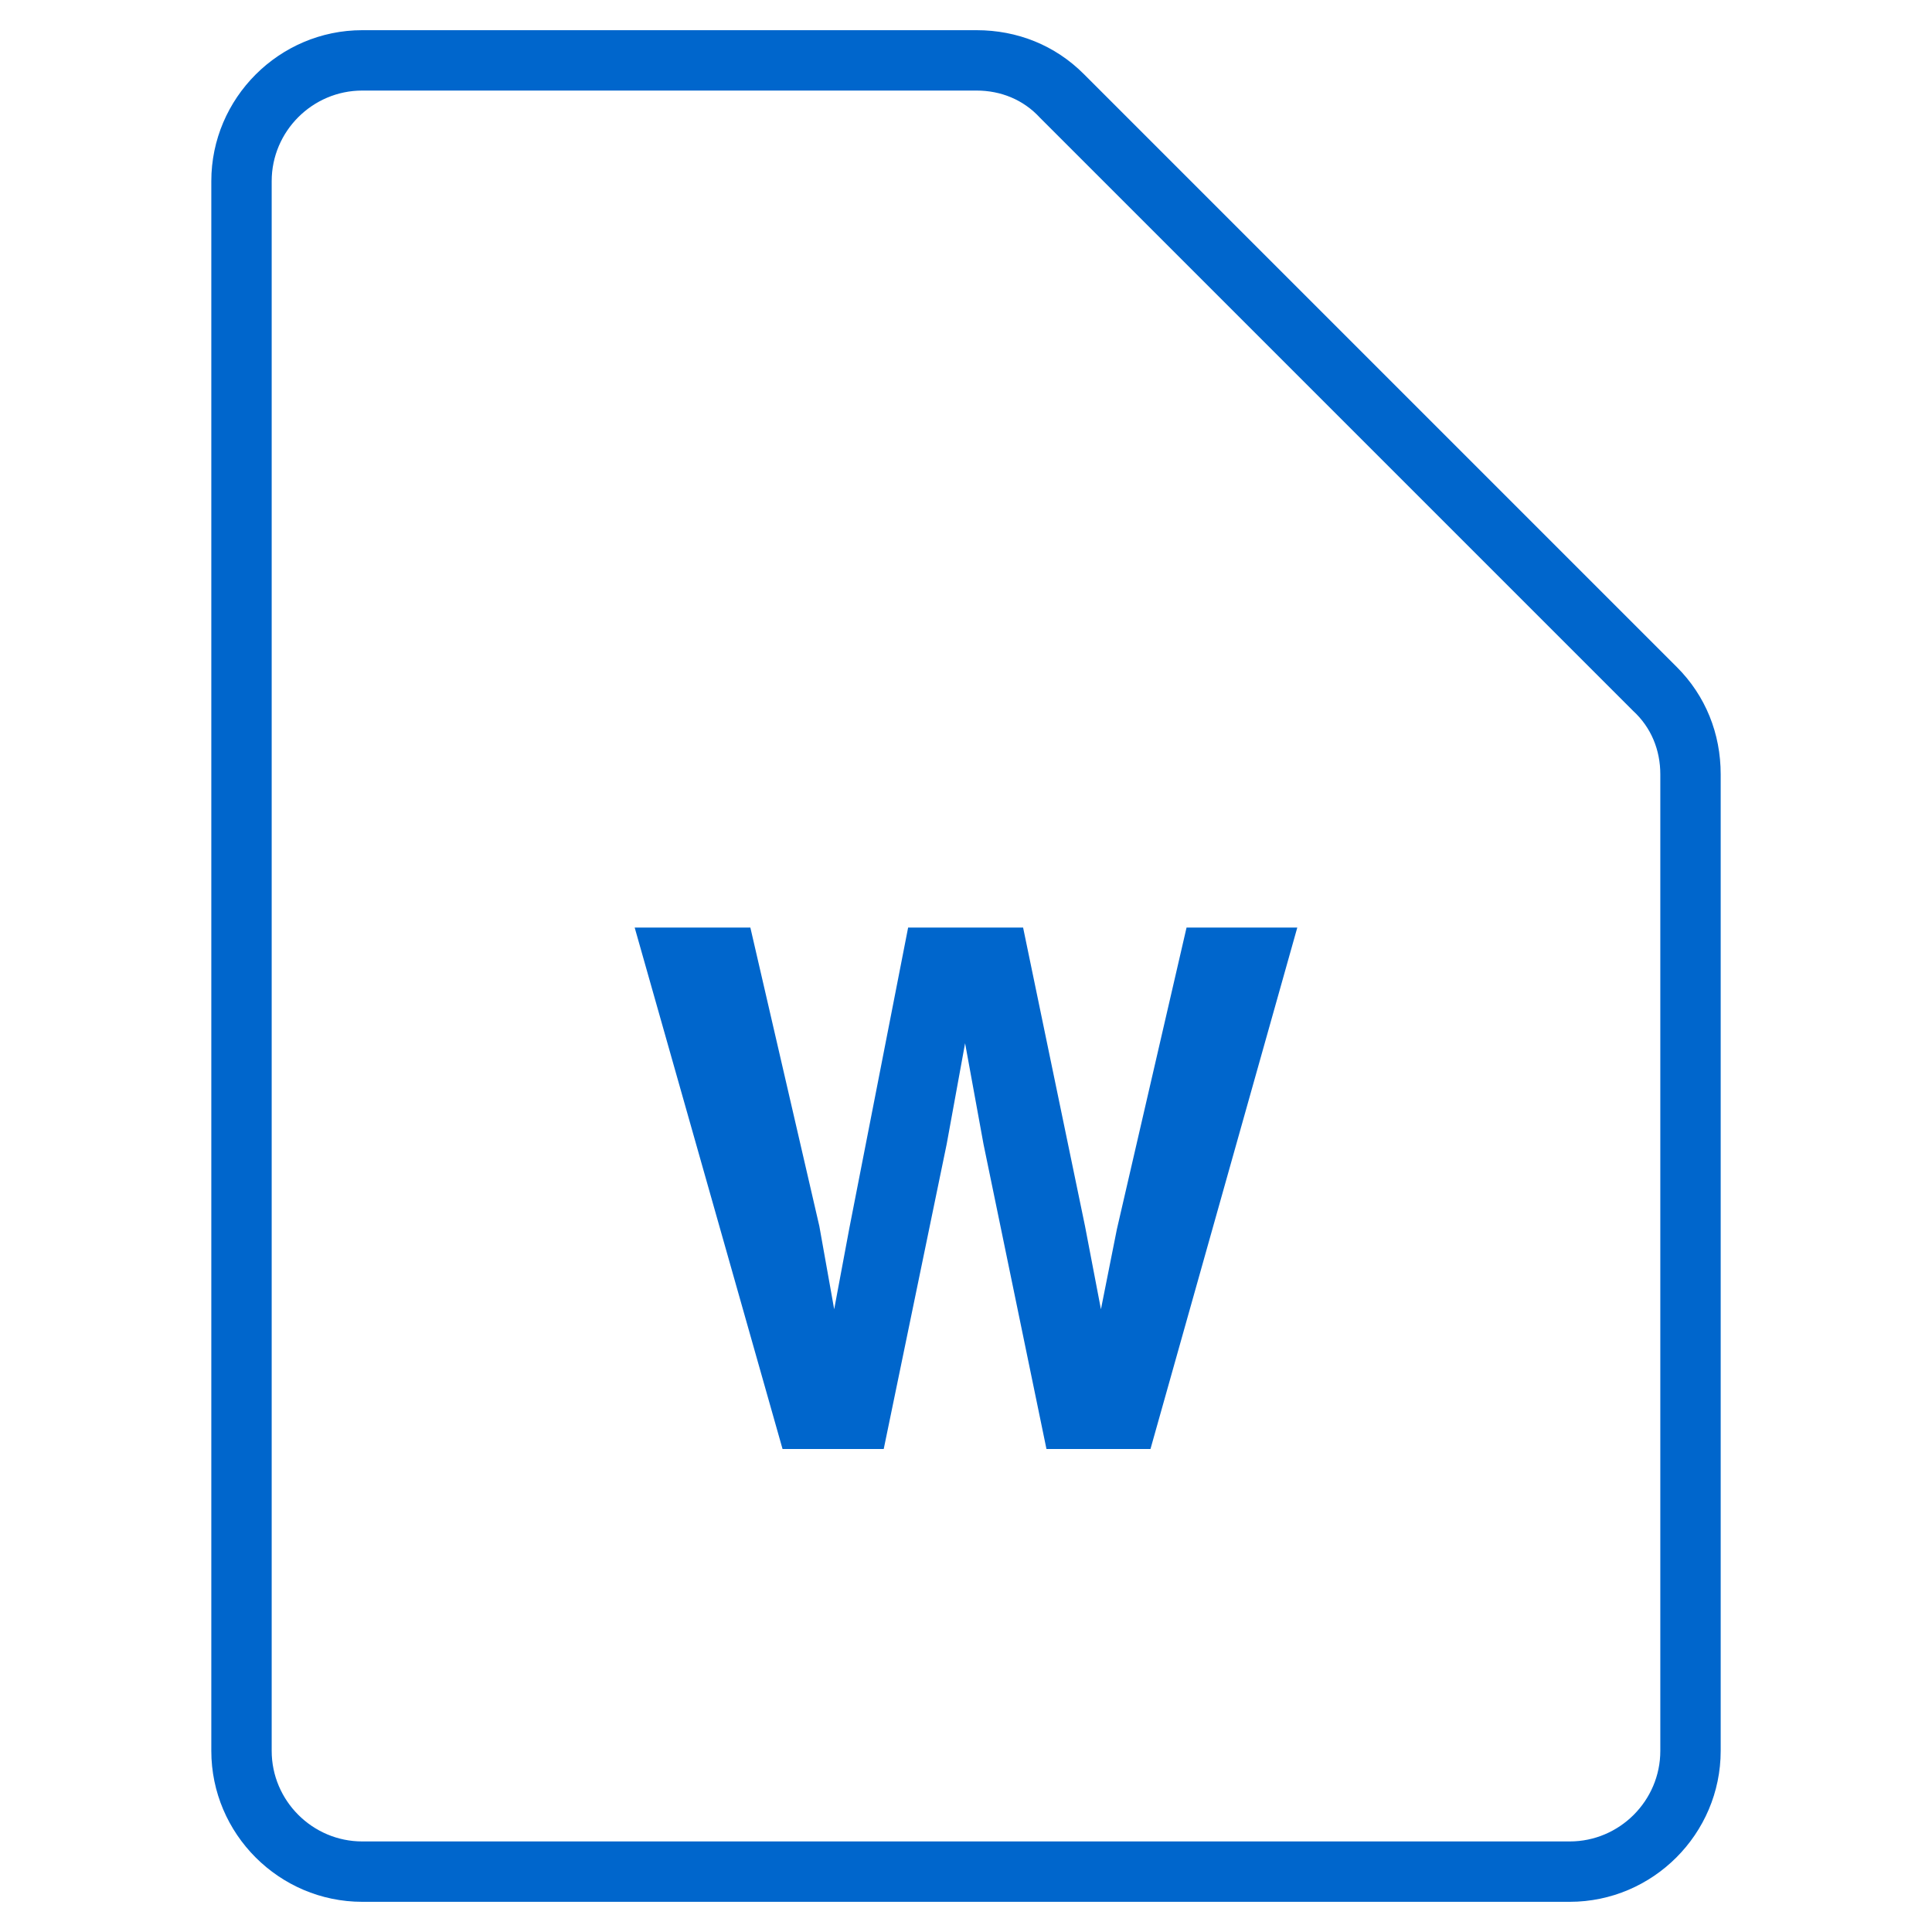
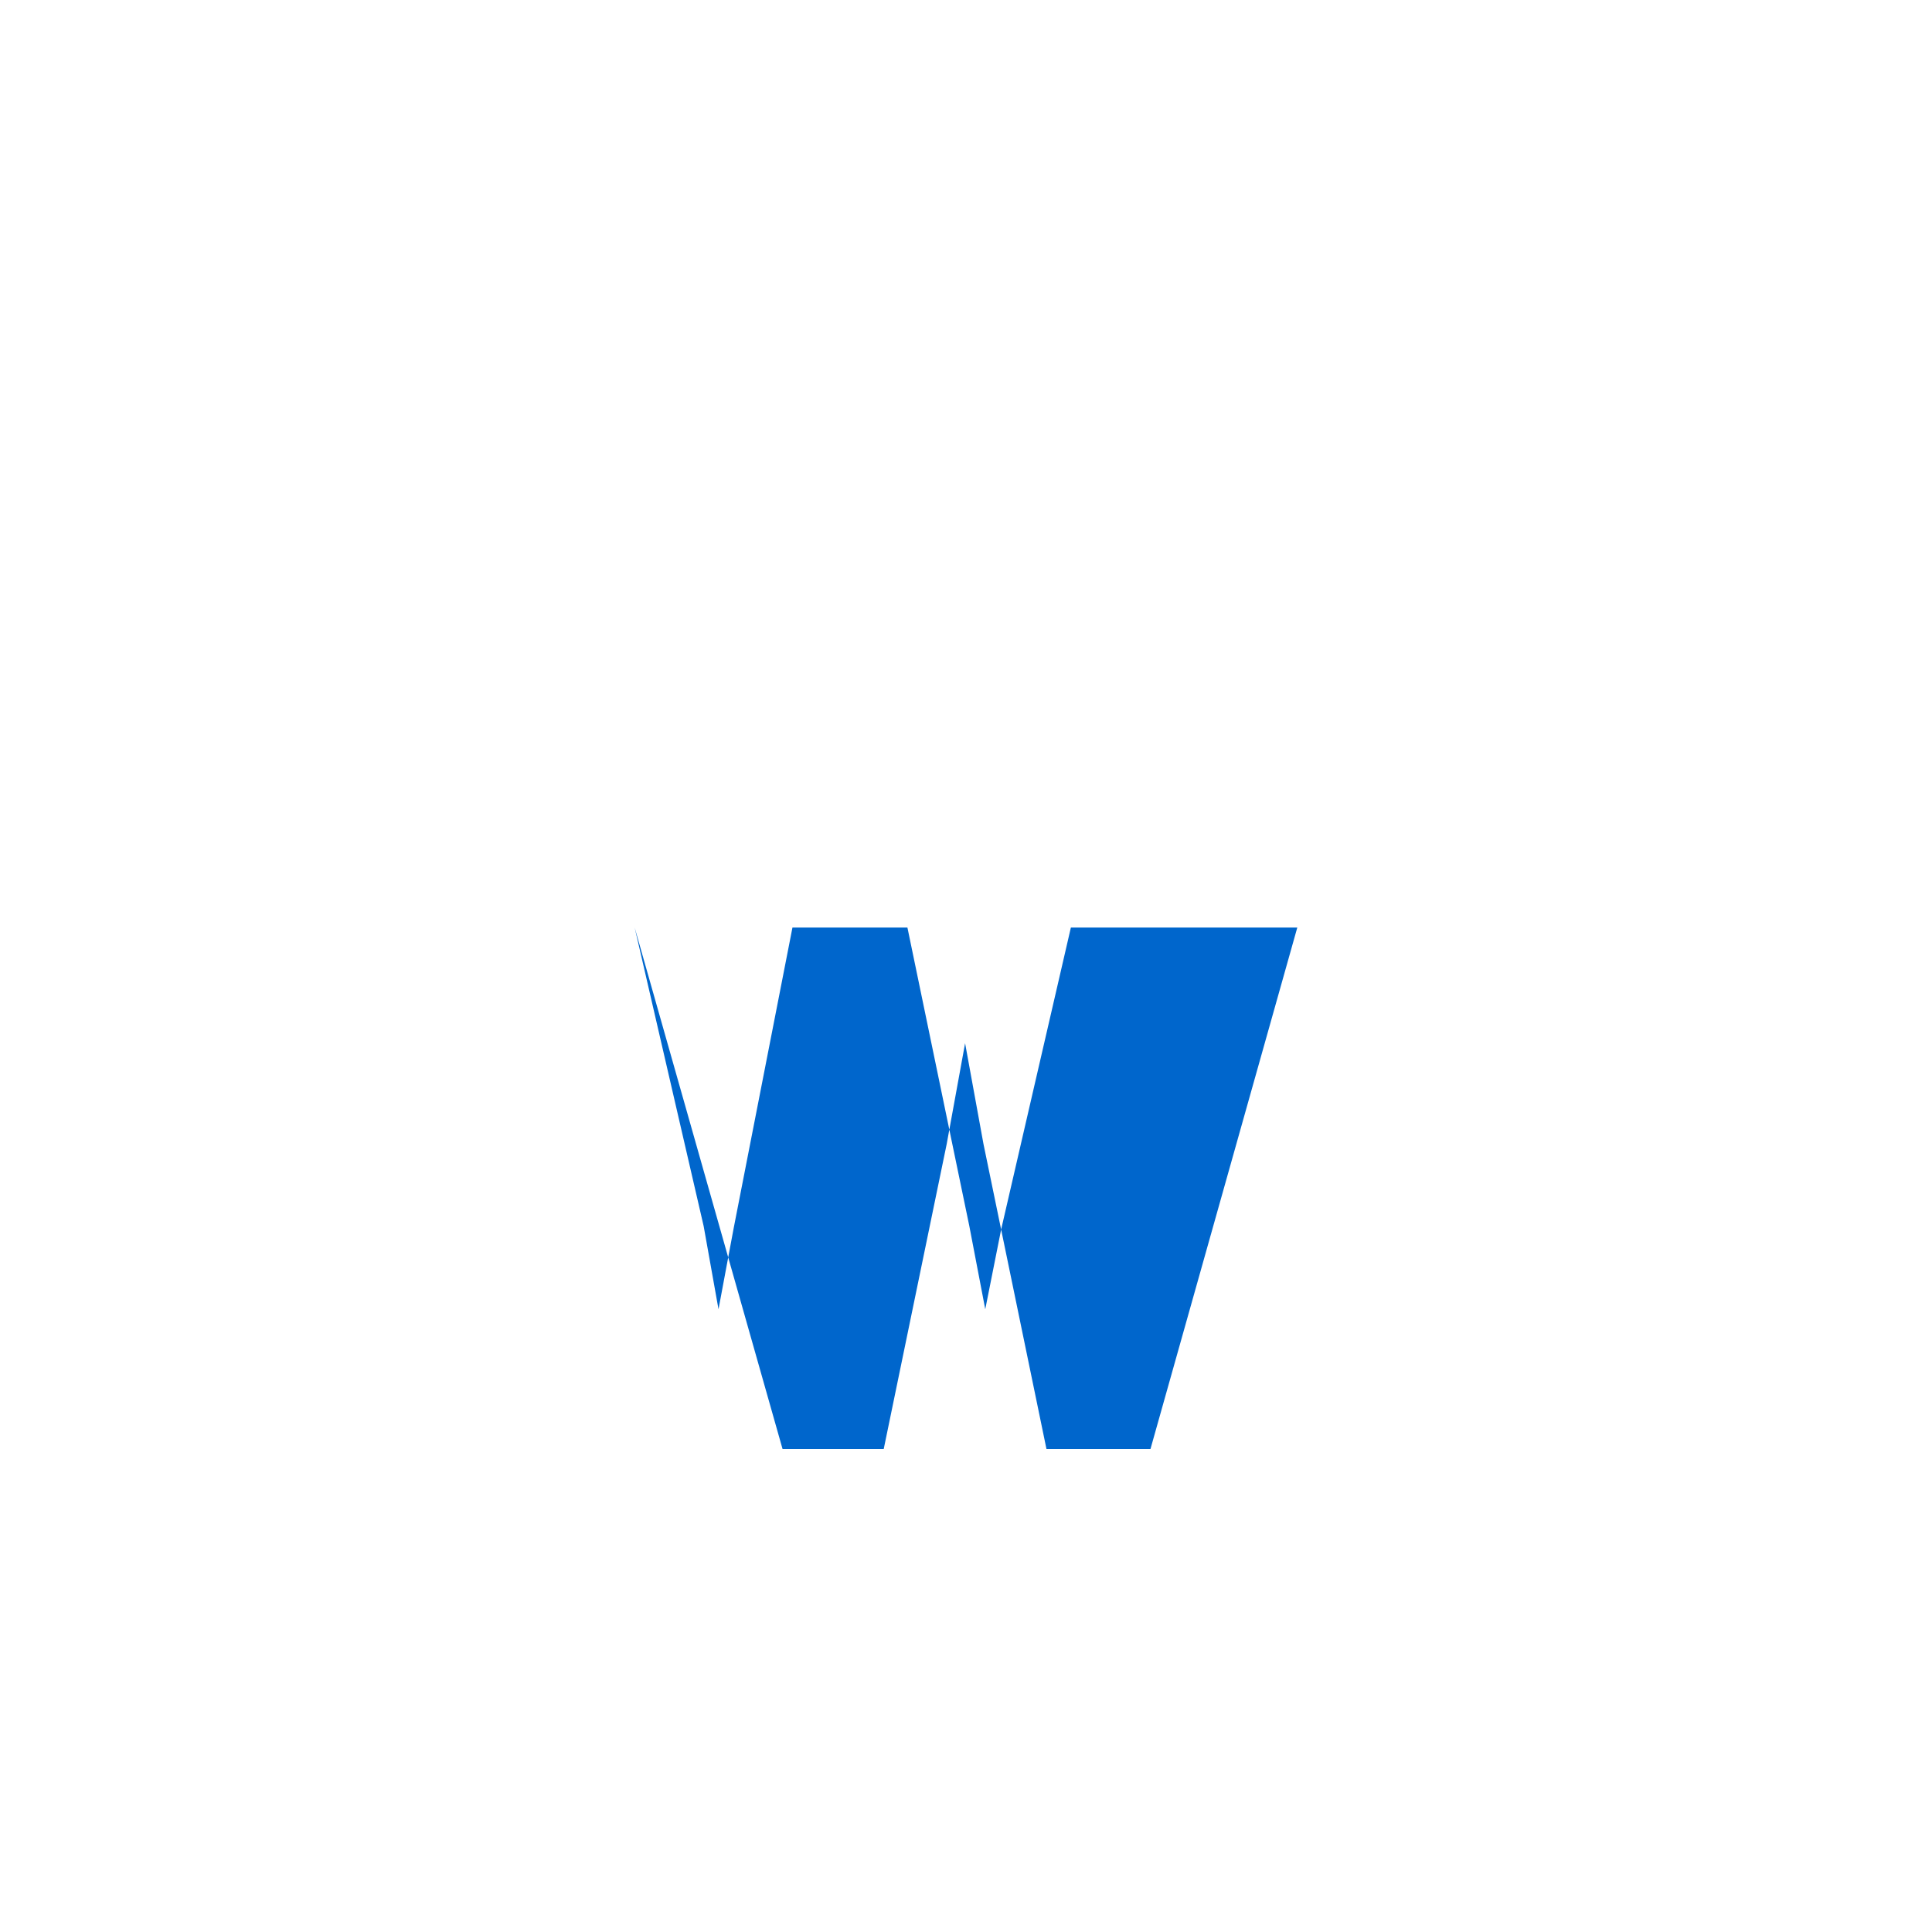
<svg xmlns="http://www.w3.org/2000/svg" height="128" viewBox="0 0 128 128" width="128">
  <g fill="#06c">
-     <path d="m104 126h-80c-5.5 0-10-4.5-10-10v-104c0-5.5 4.5-10 10-10h40.7c2.7 0 5.2 1 7.1 2.9l39.3 39.3c1.9 1.9 2.9 4.4 2.9 7.1v64.7c0 5.5-4.5 10-10 10zm-80-120c-3.3 0-6 2.7-6 6v104c0 3.3 2.7 6 6 6h80c3.3 0 6-2.7 6-6v-64.7c0-1.6-.6-3.1-1.8-4.2l-39.3-39.3c-1.1-1.2-2.6-1.8-4.2-1.8z" />
-     <path d="m78.613 61.453h7.336l-9.727 34.547h-6.891l-4.172-20.203-1.219-6.68-1.219 6.68-4.172 20.203h-6.703l-9.797-34.547h7.664l4.57 19.781.984 5.508 1.008-5.391 3.891-19.898h7.617l4.102 19.781 1.055 5.508 1.055-5.297 4.617-19.992z" />
+     <path d="m78.613 61.453h7.336l-9.727 34.547h-6.891l-4.172-20.203-1.219-6.68-1.219 6.68-4.172 20.203h-6.703l-9.797-34.547l4.57 19.781.984 5.508 1.008-5.391 3.891-19.898h7.617l4.102 19.781 1.055 5.508 1.055-5.297 4.617-19.992z" />
  </g>
</svg>